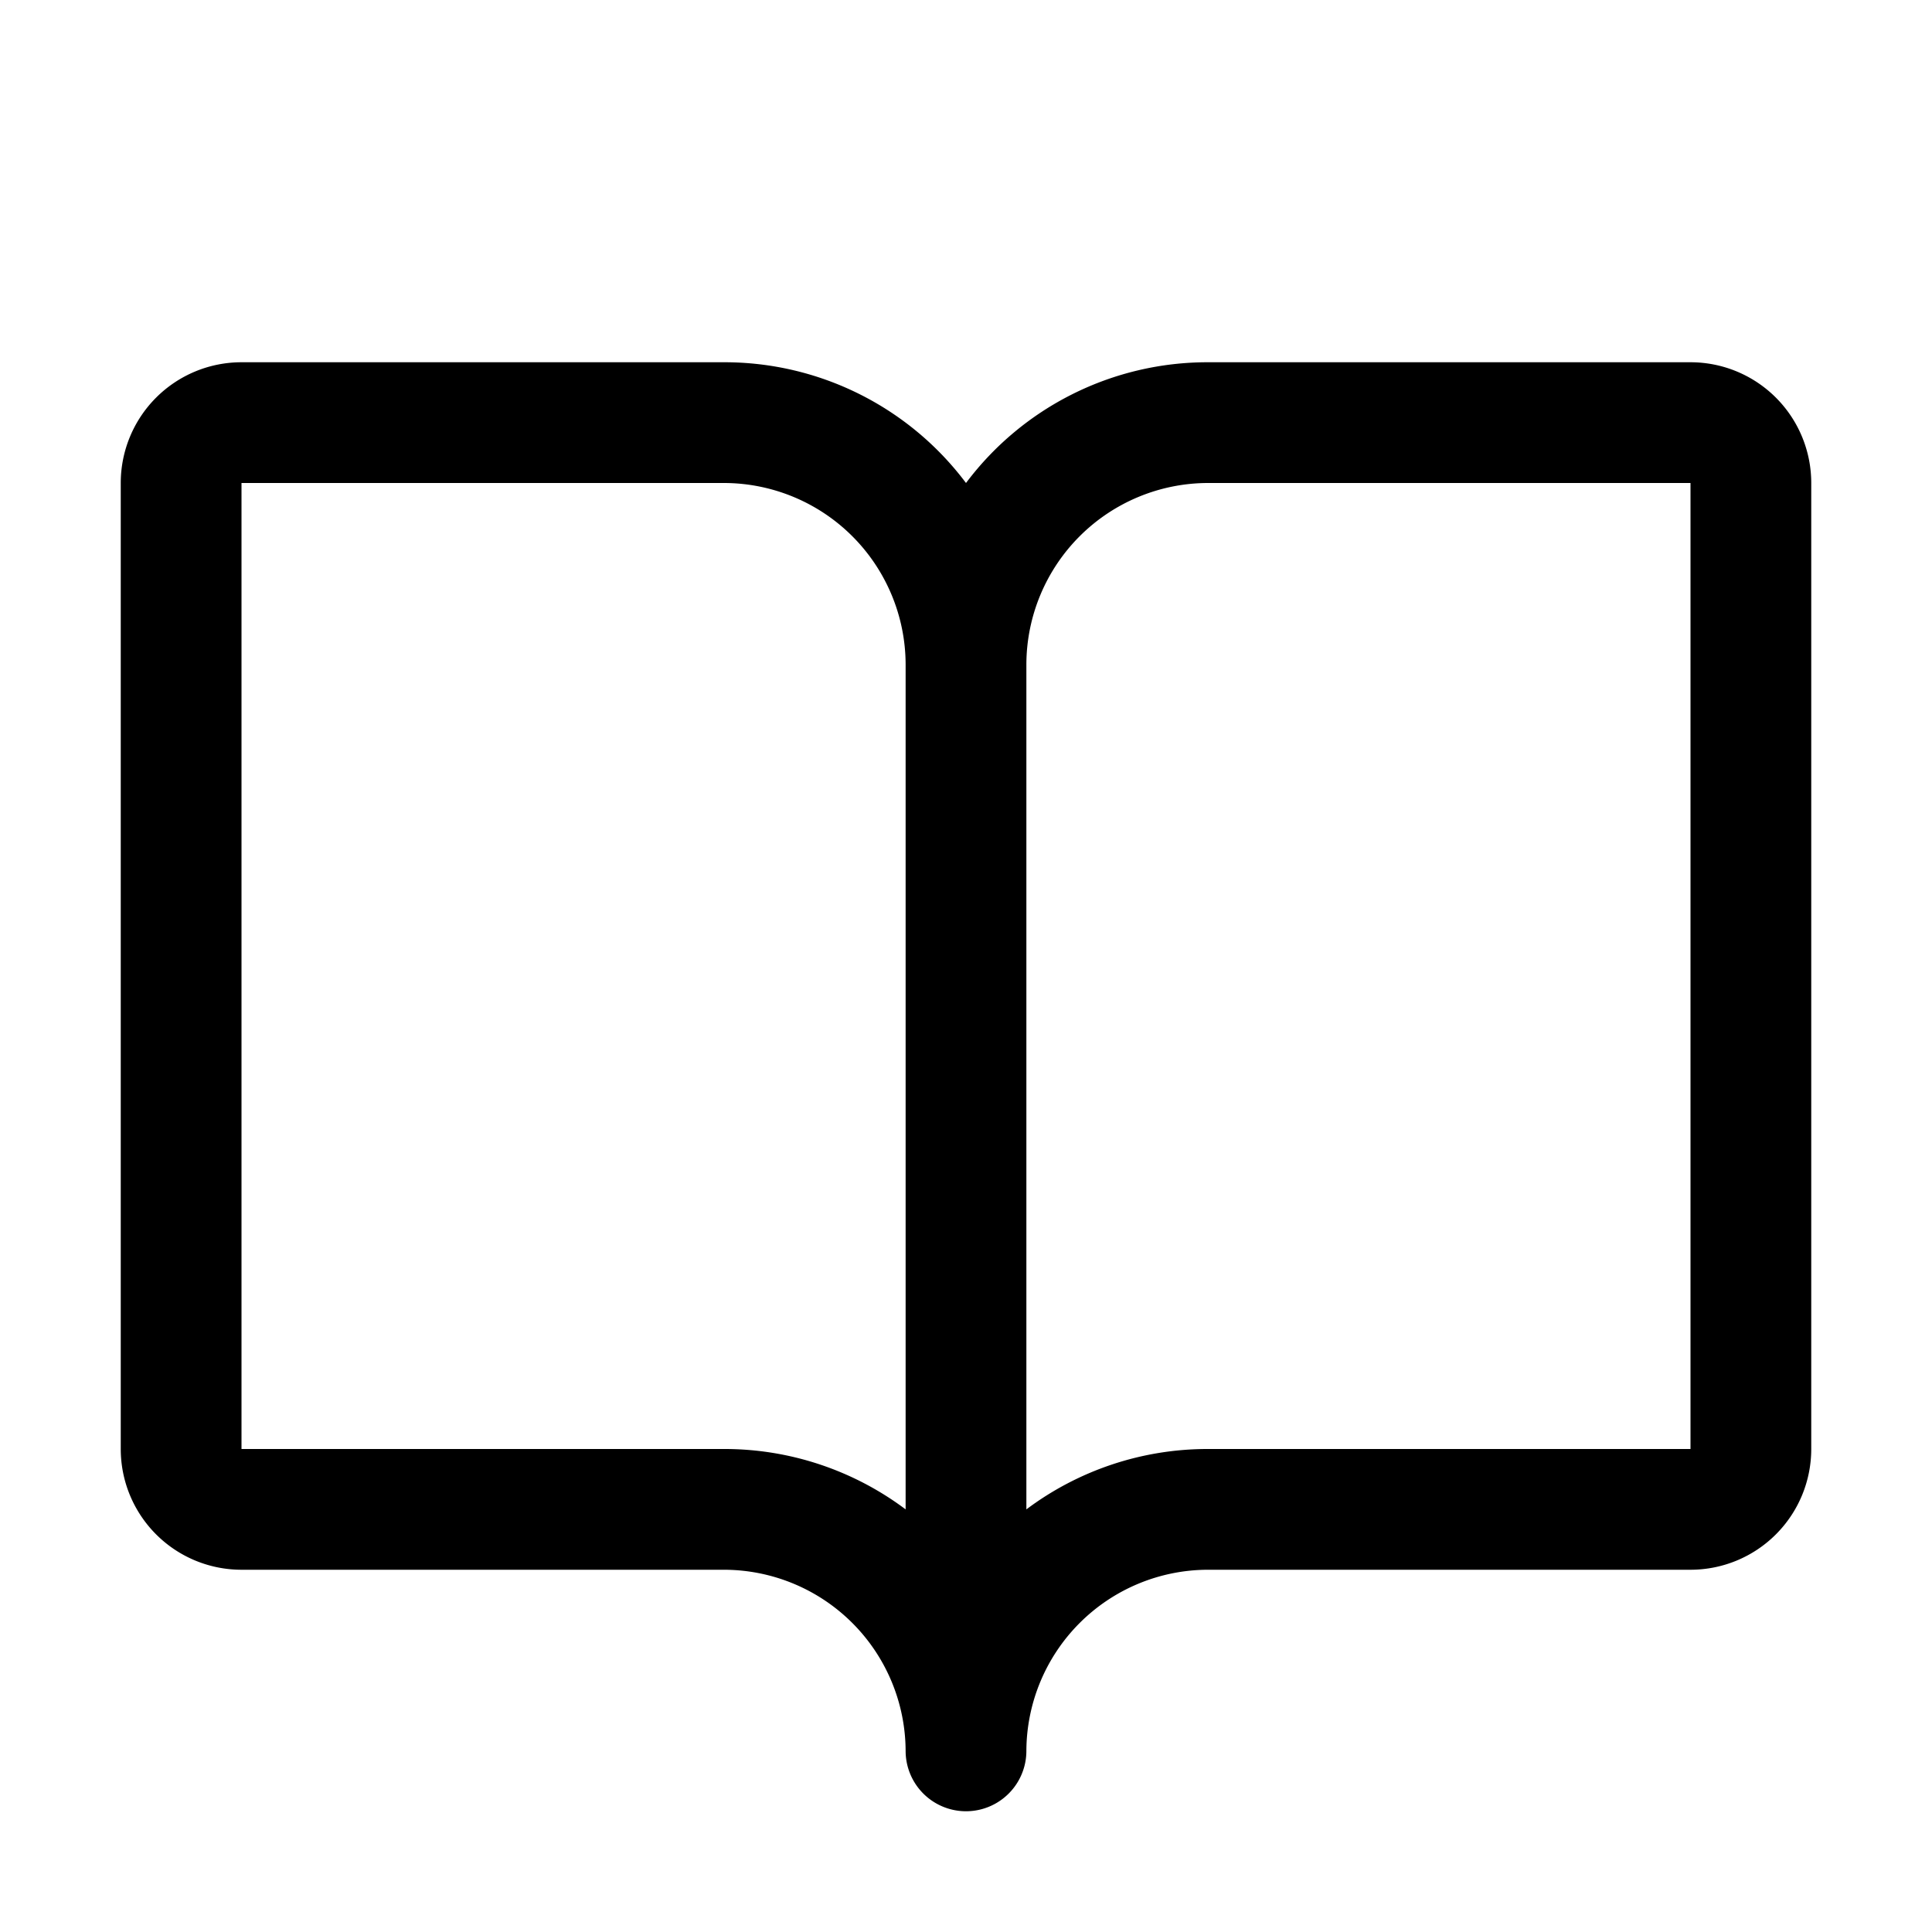
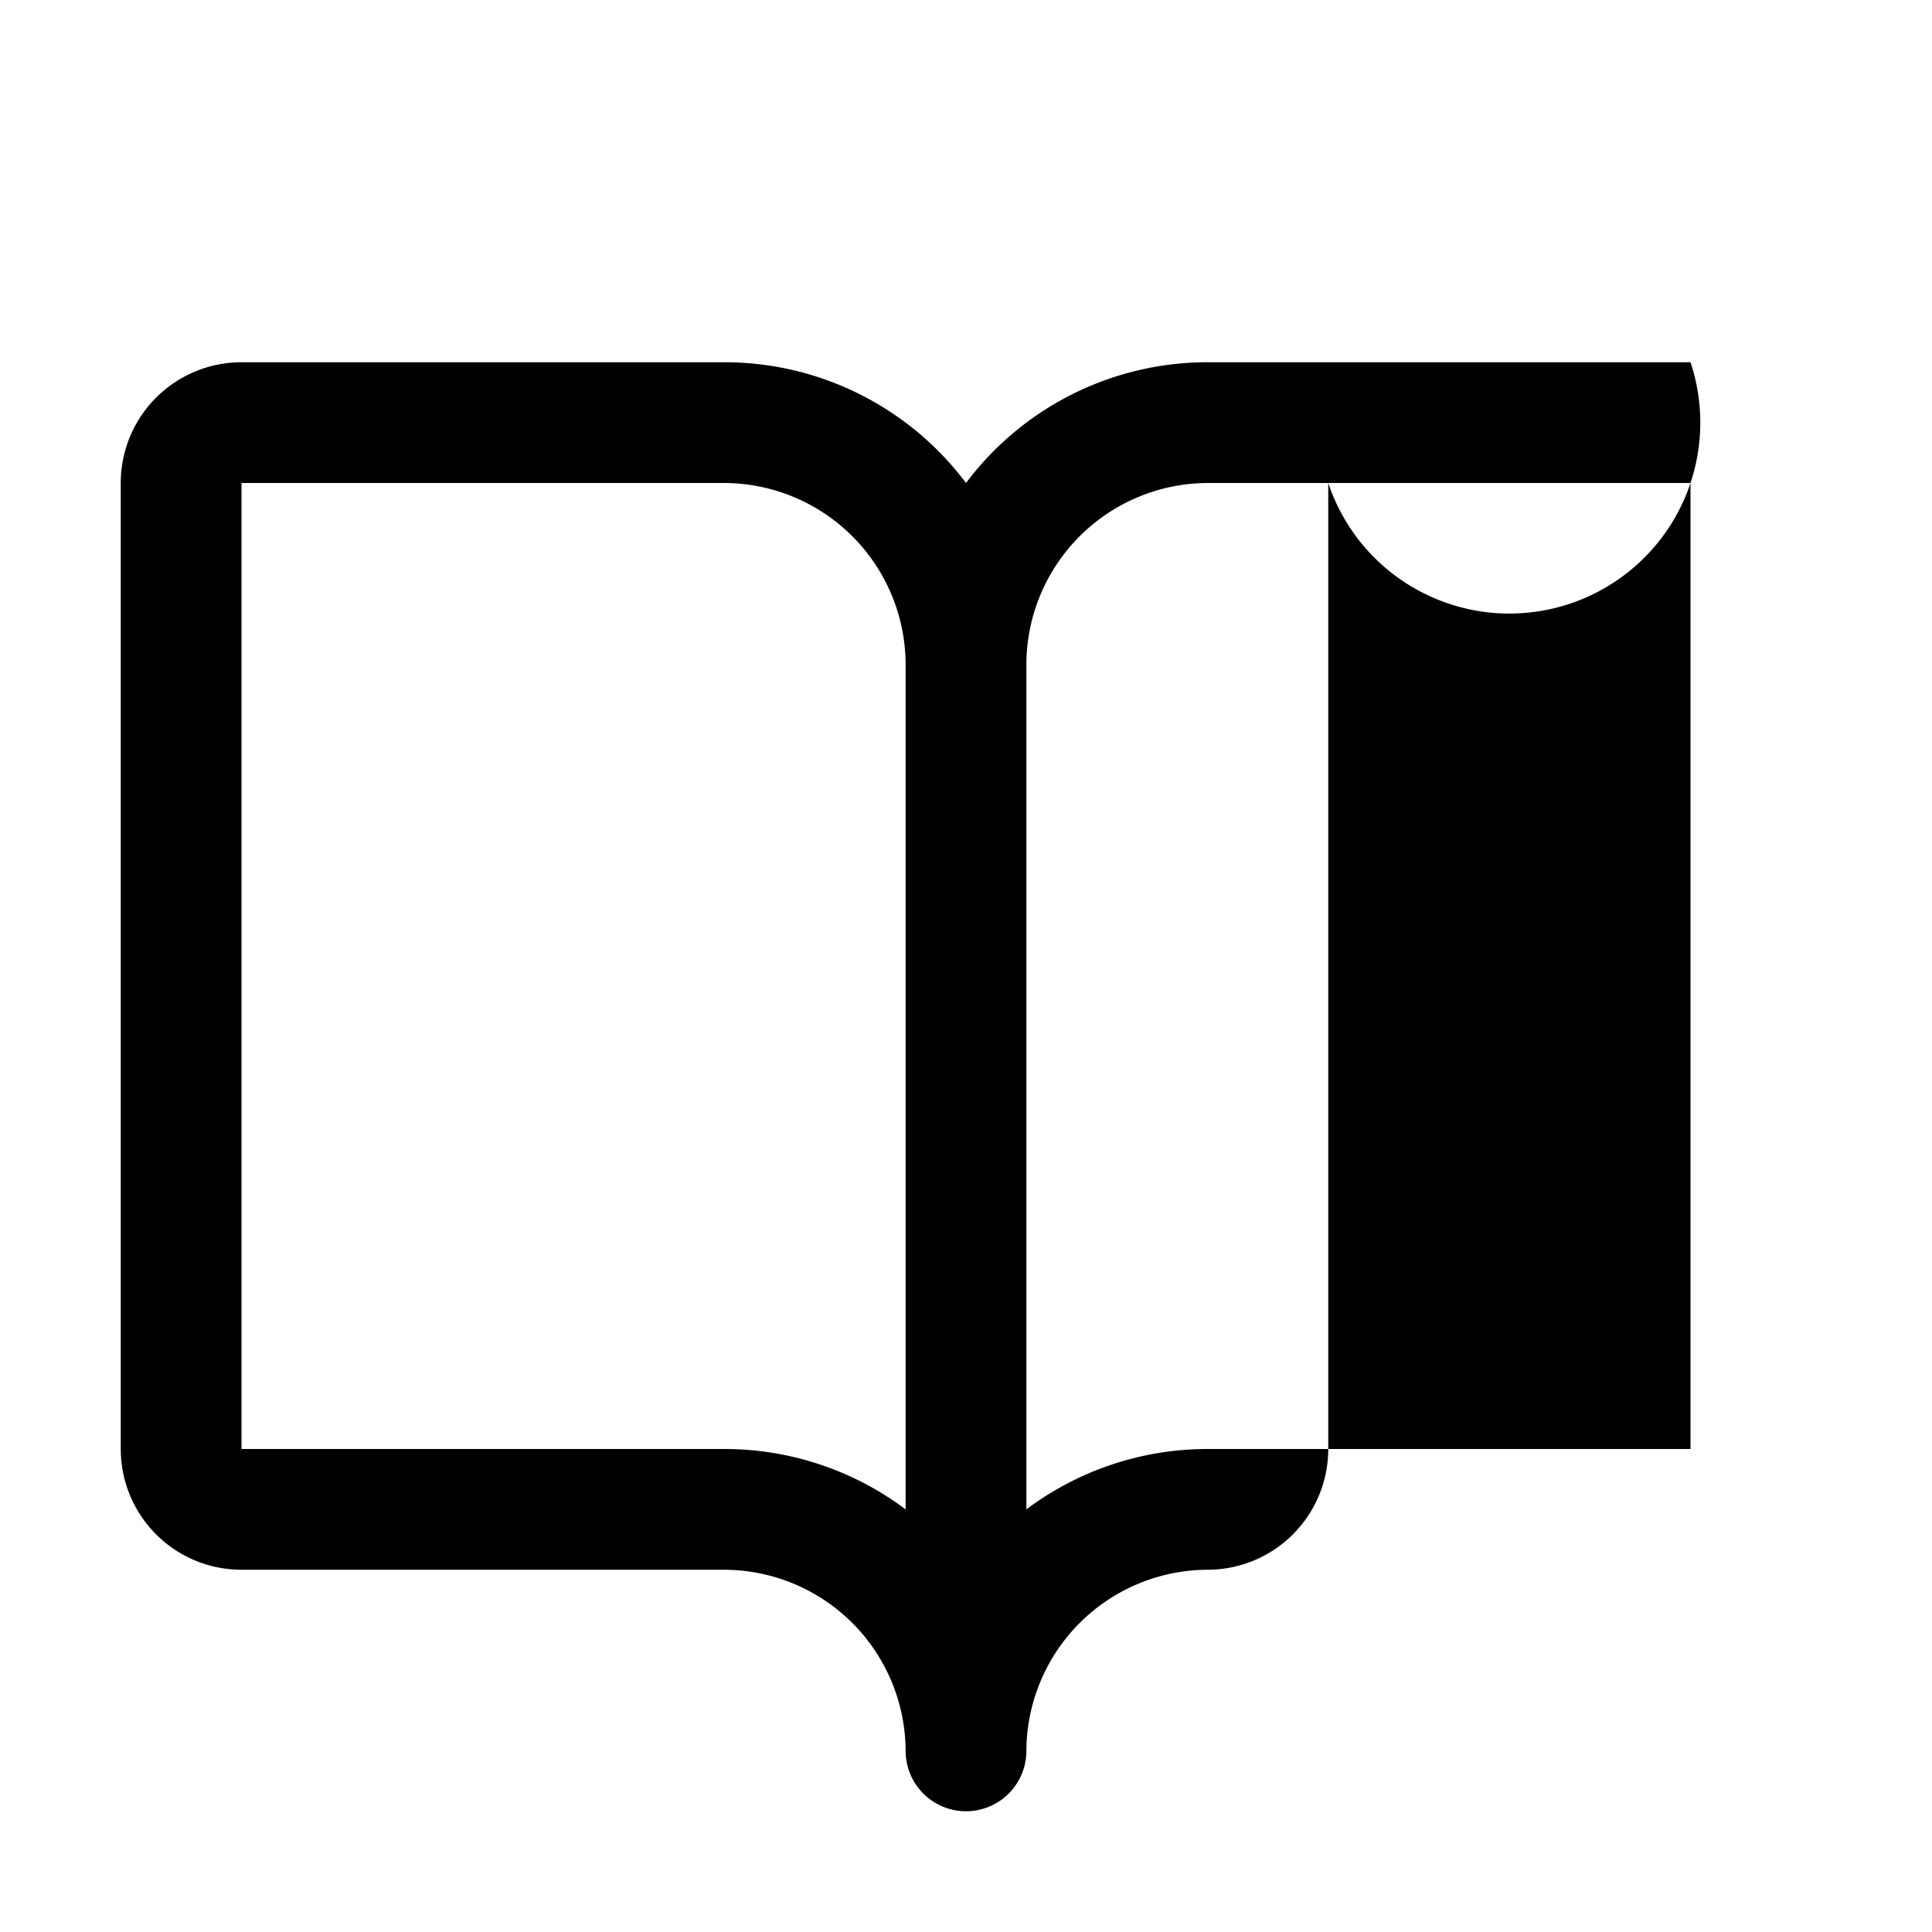
<svg xmlns="http://www.w3.org/2000/svg" viewBox="0 0 256 256" fill="currentColor">
-   <path d="M224,48H160a40,40,0,0,0-32,16A40,40,0,0,0,96,48H32A16,16,0,0,0,16,64V192a16,16,0,0,0,16,16H96a24.1,24.1,0,0,1,24,24,8,8,0,0,0,16,0,24.1,24.1,0,0,1,24-24h64a16,16,0,0,0,16-16V64A16,16,0,0,0,224,48ZM96,192H32V64H96a24.1,24.1,0,0,1,24,24V200A40,40,0,0,0,96,192Zm128,0H160a40,40,0,0,0-24,8V88a24.1,24.1,0,0,1,24-24h64Z" />
+   <path d="M224,48H160a40,40,0,0,0-32,16A40,40,0,0,0,96,48H32A16,16,0,0,0,16,64V192a16,16,0,0,0,16,16H96a24.1,24.1,0,0,1,24,24,8,8,0,0,0,16,0,24.1,24.1,0,0,1,24-24a16,16,0,0,0,16-16V64A16,16,0,0,0,224,48ZM96,192H32V64H96a24.1,24.1,0,0,1,24,24V200A40,40,0,0,0,96,192Zm128,0H160a40,40,0,0,0-24,8V88a24.1,24.1,0,0,1,24-24h64Z" />
</svg>